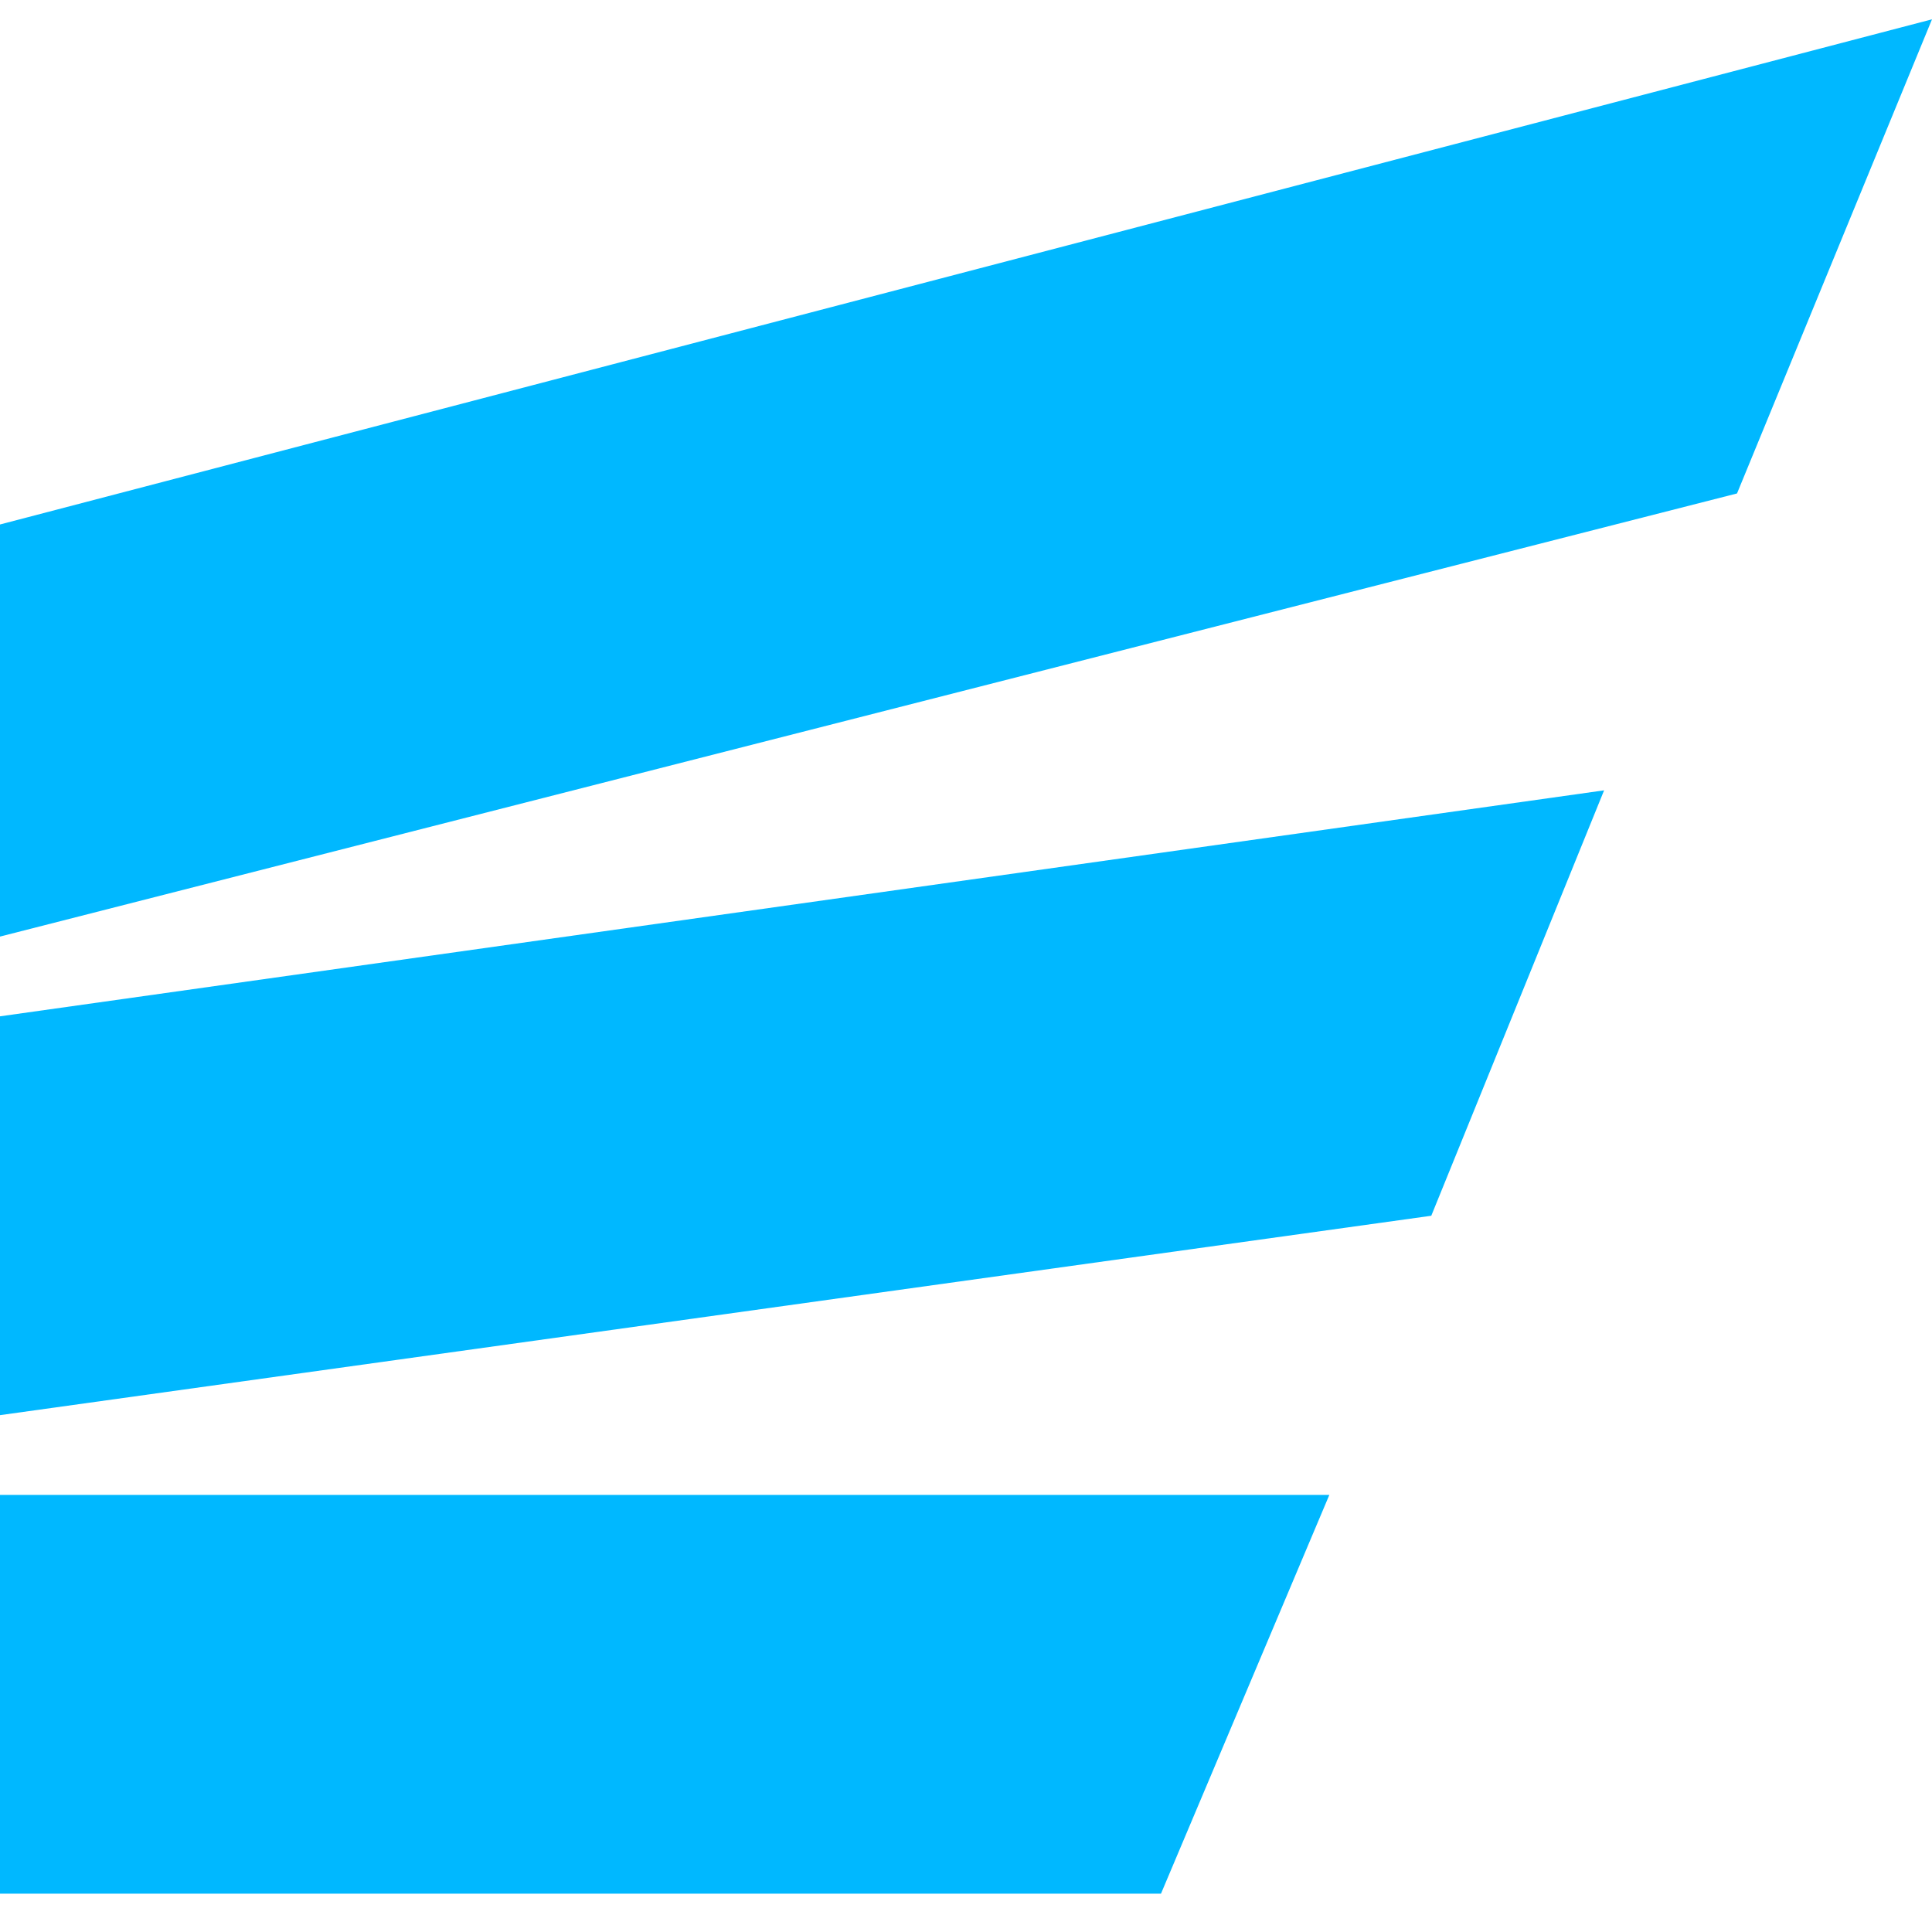
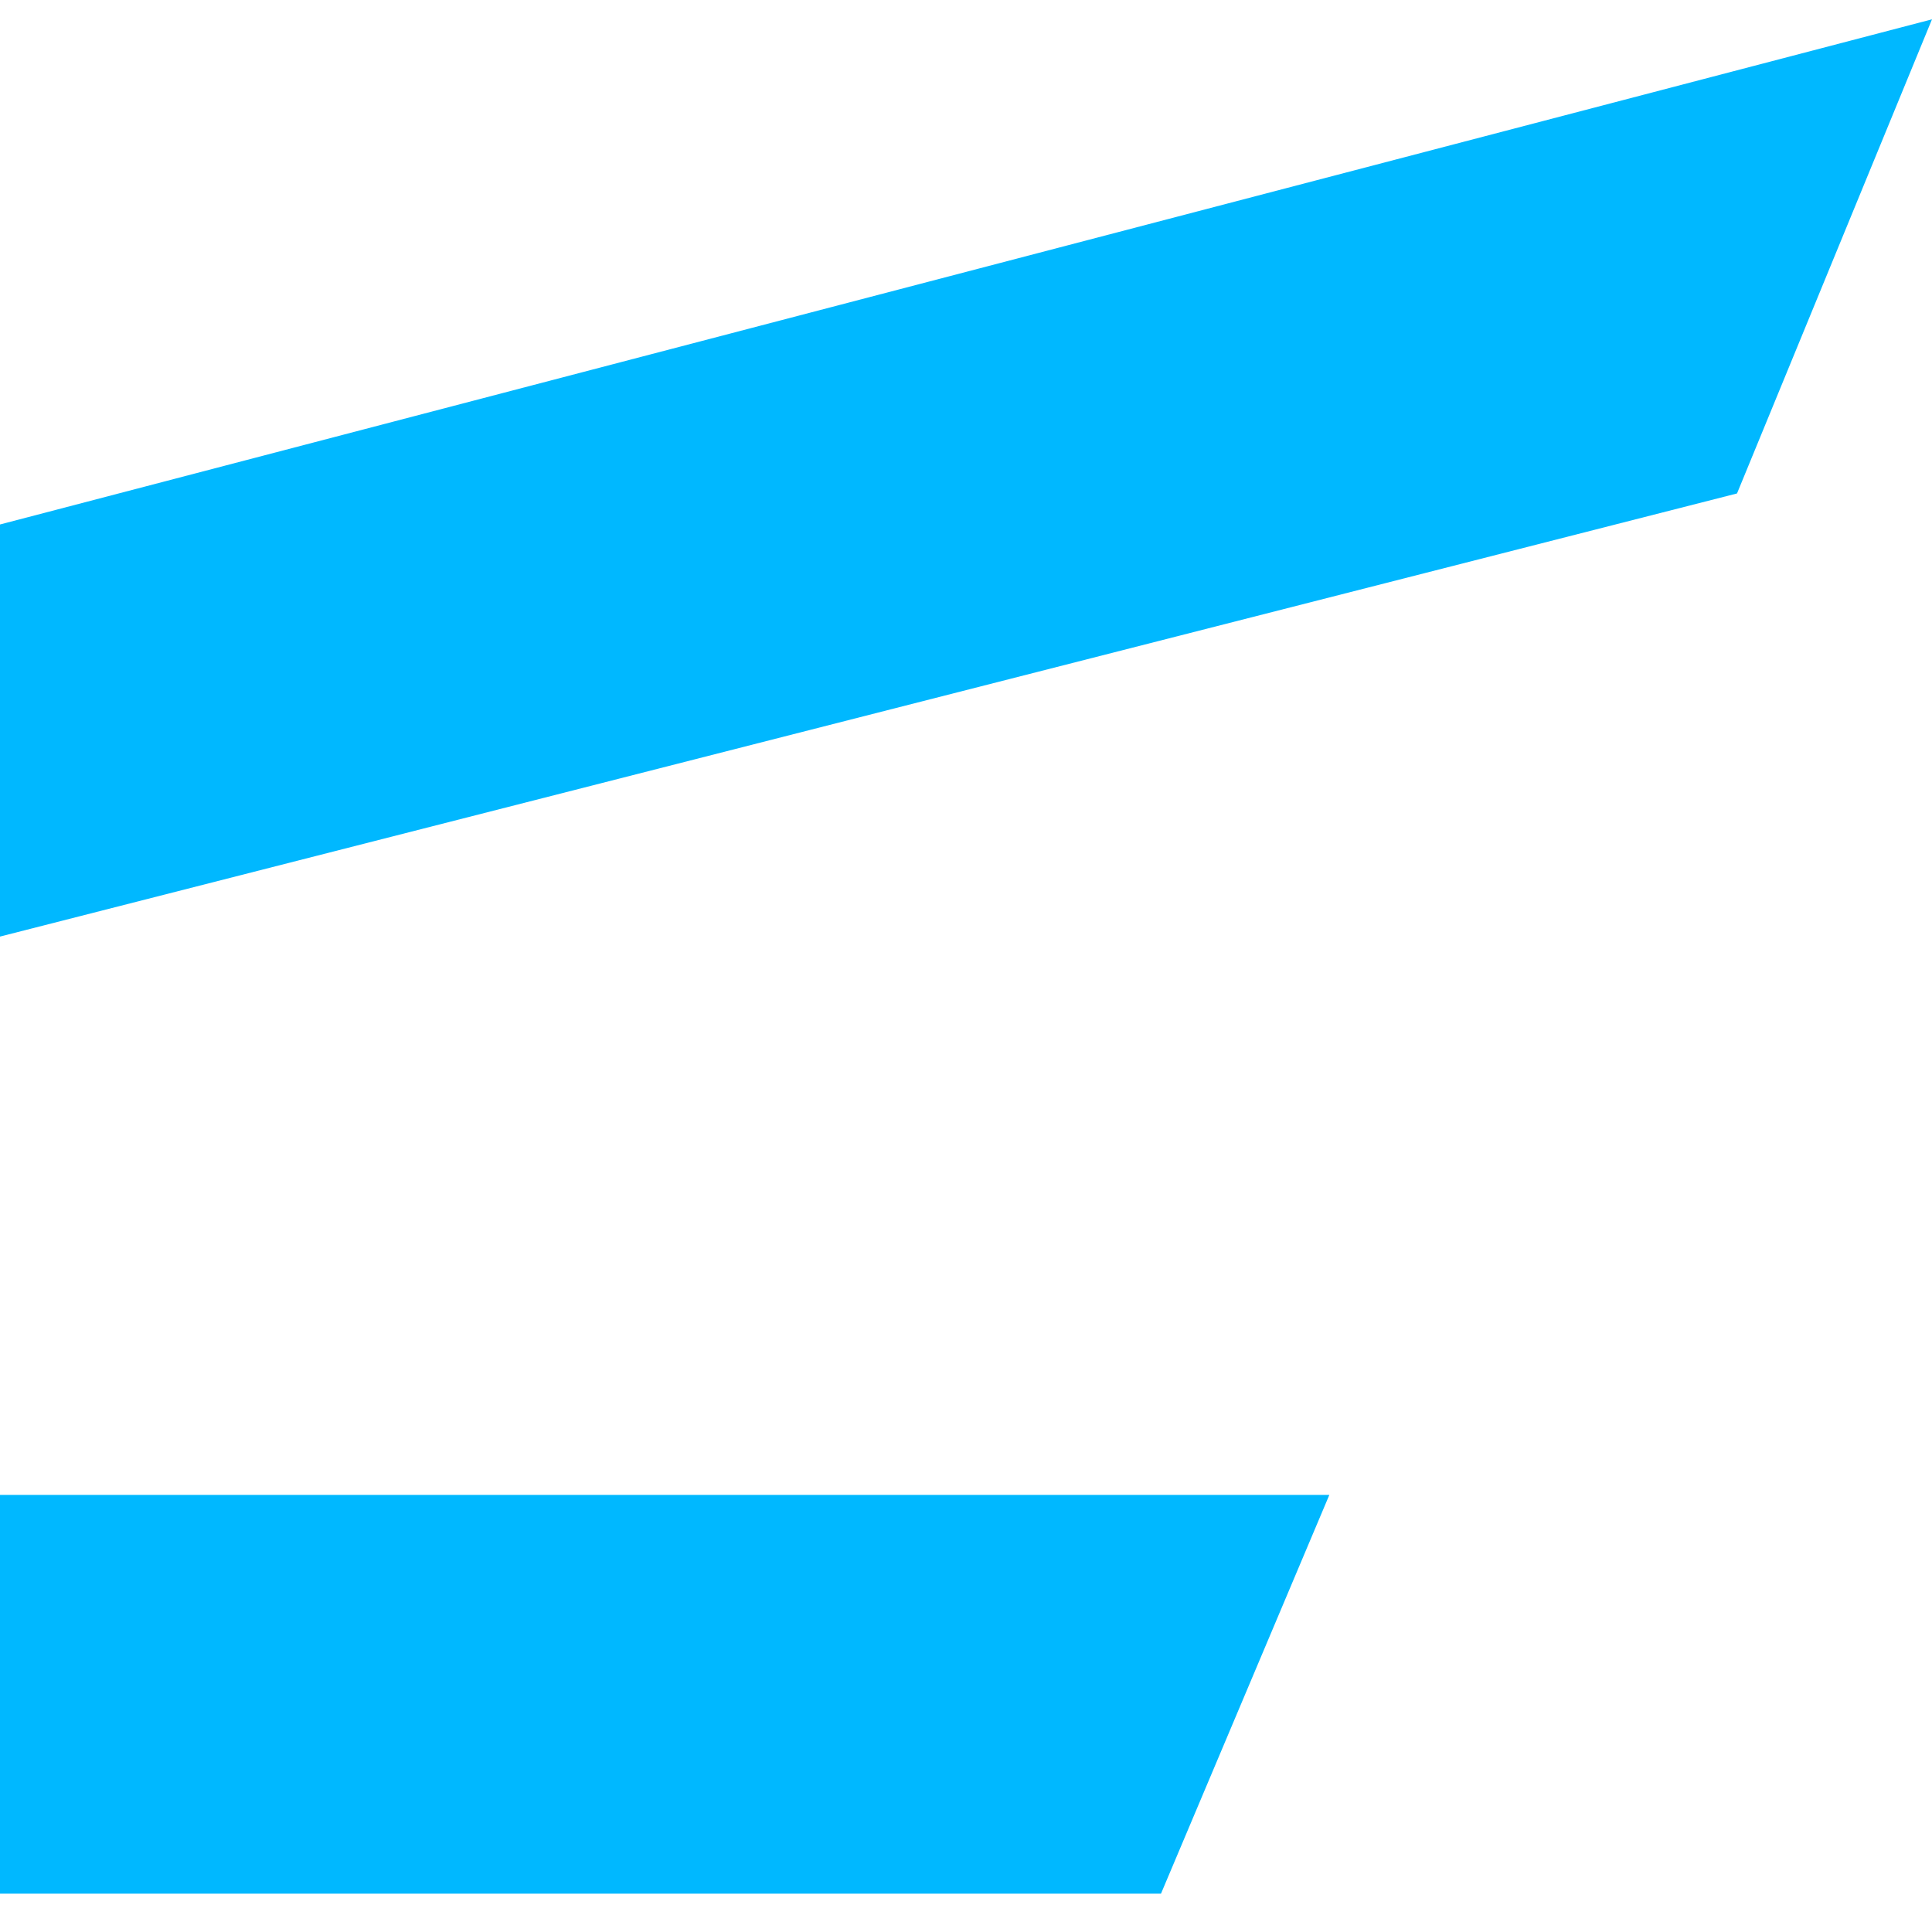
<svg xmlns="http://www.w3.org/2000/svg" width="100" height="100" viewBox="0 0 100 100" fill="none">
-   <path d="M0 98.017H60.092L68.807 77.375H0V98.017Z" fill="#00B8FF" />
-   <path d="M0 73.248L74.083 62.927L83.028 40.908L0 52.605V73.248Z" fill="#00B8FF" />
+   <path d="M0 98.017H60.092L68.807 77.375H0V98.017" fill="#00B8FF" />
  <path d="M0 48.477L89.908 25.541L100 1L0 27.147V48.477Z" fill="#00B8FF" />
</svg>